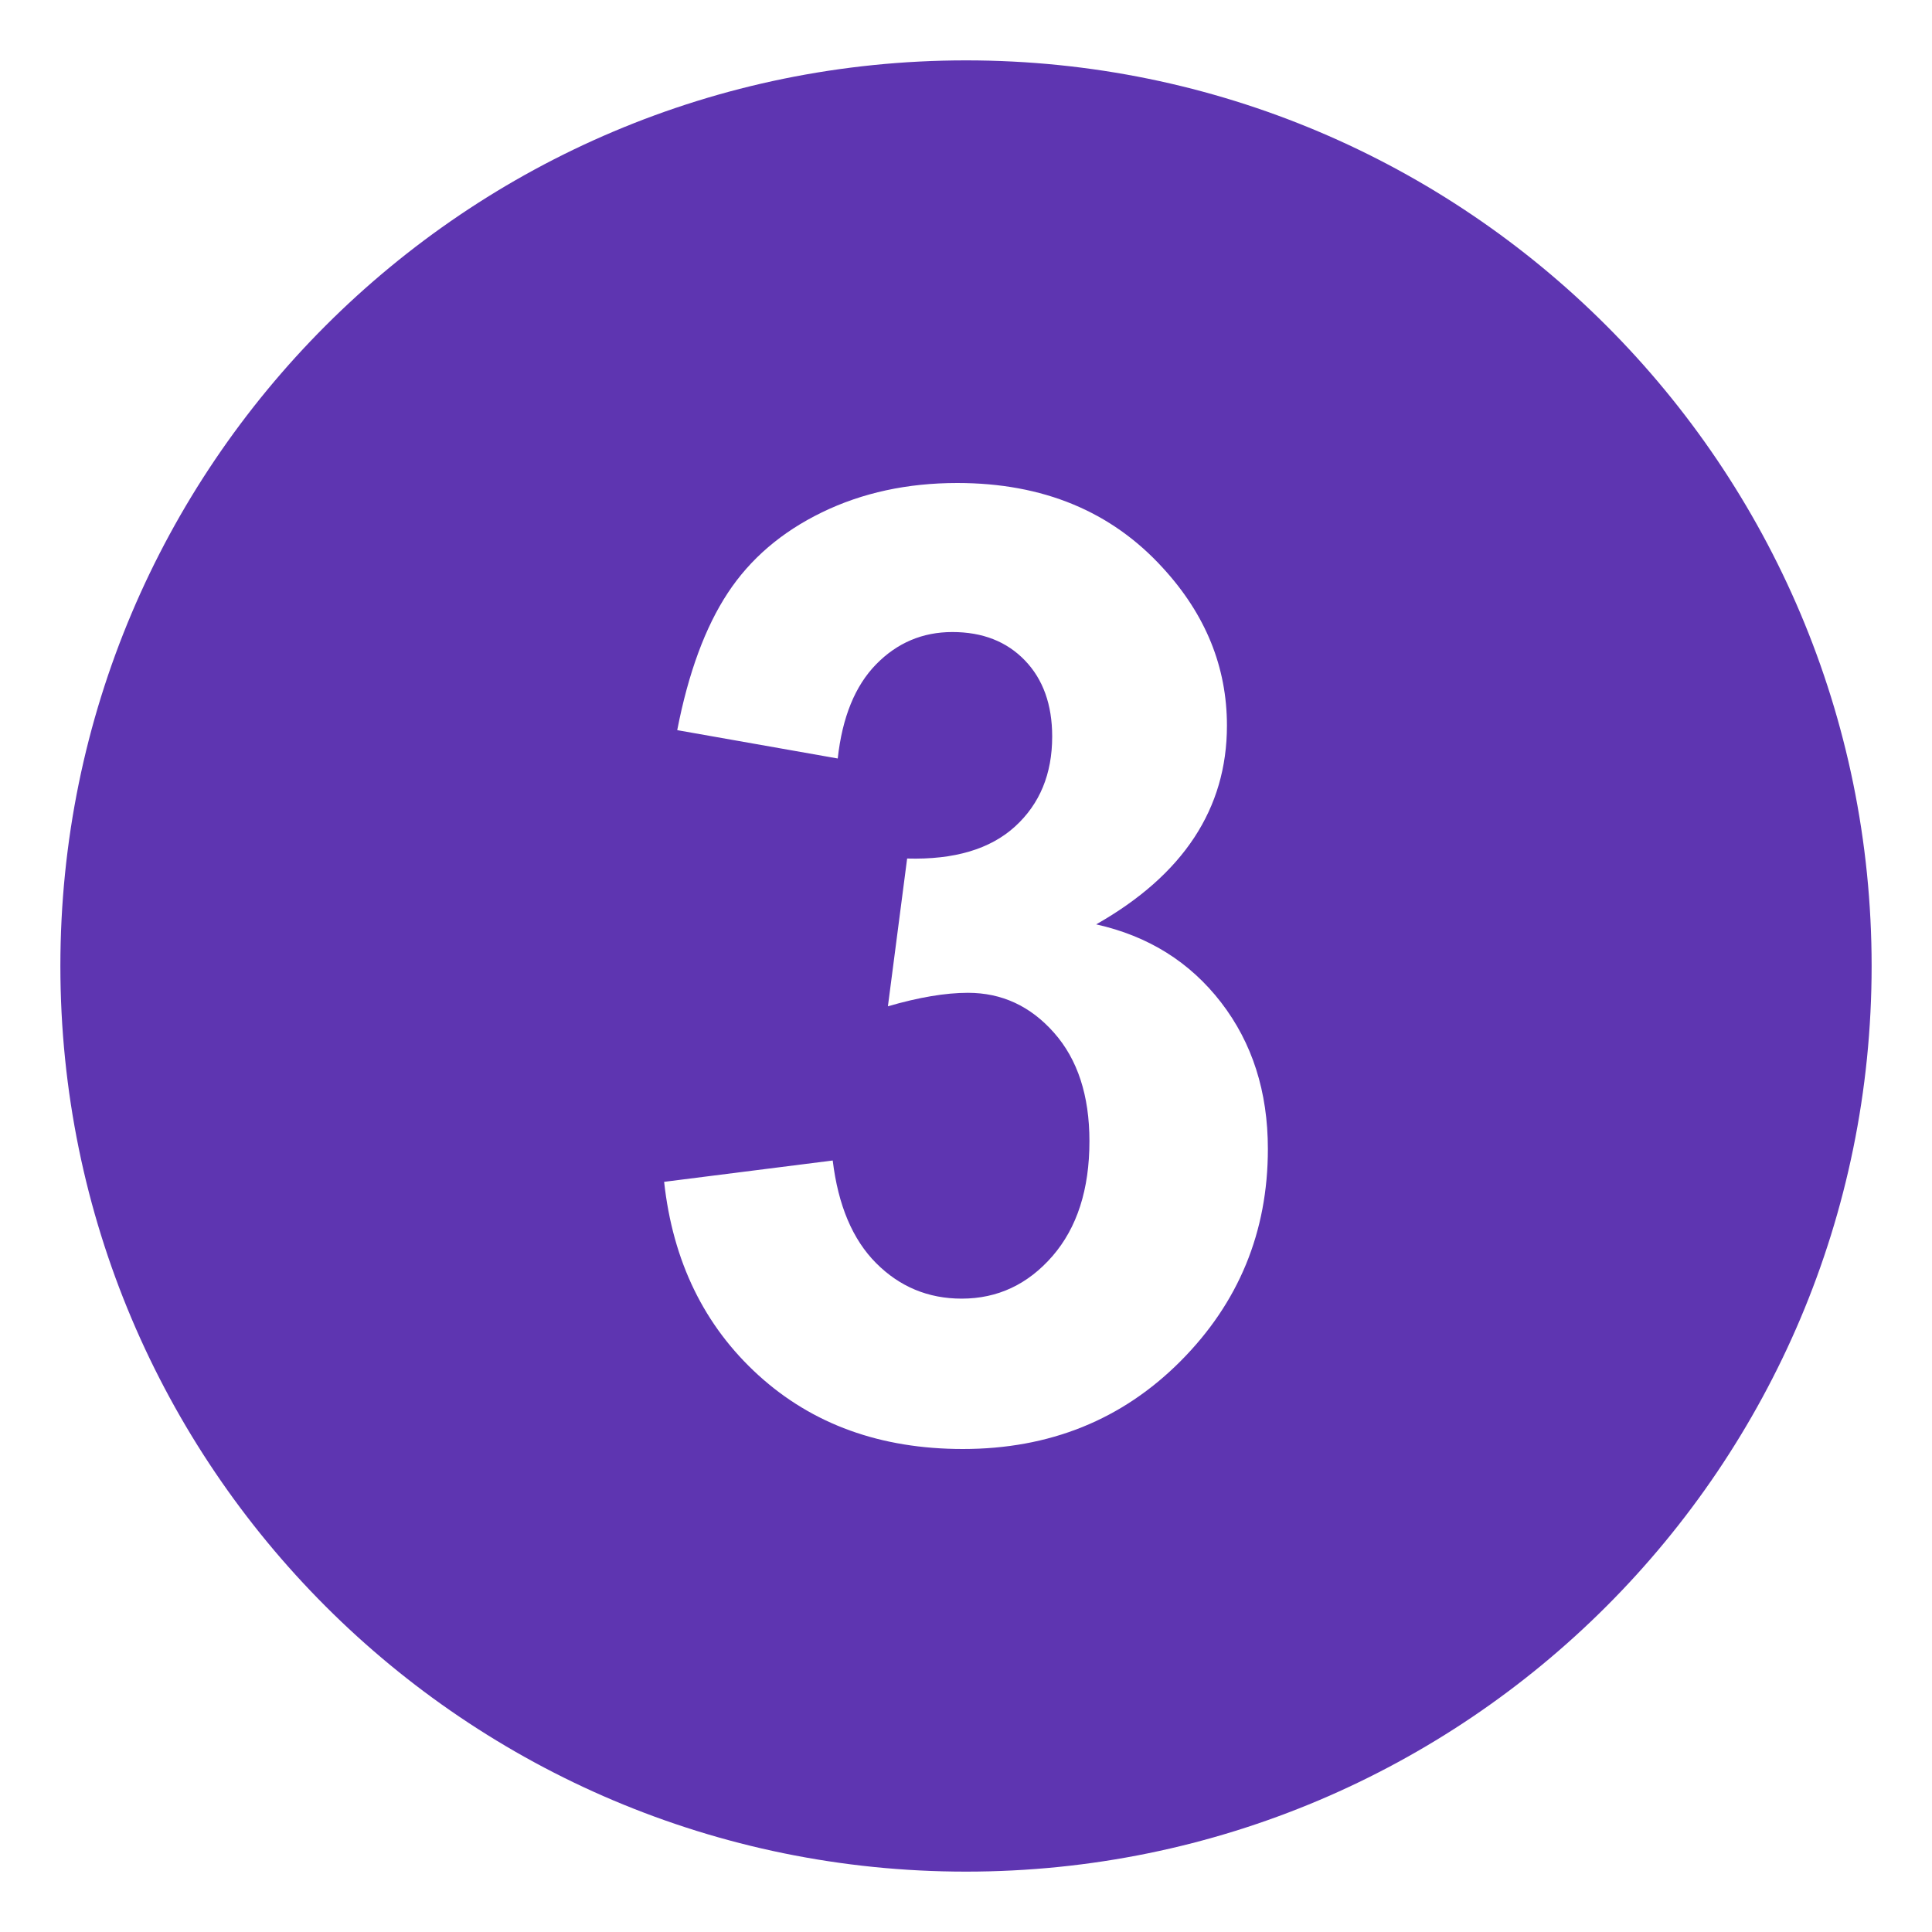
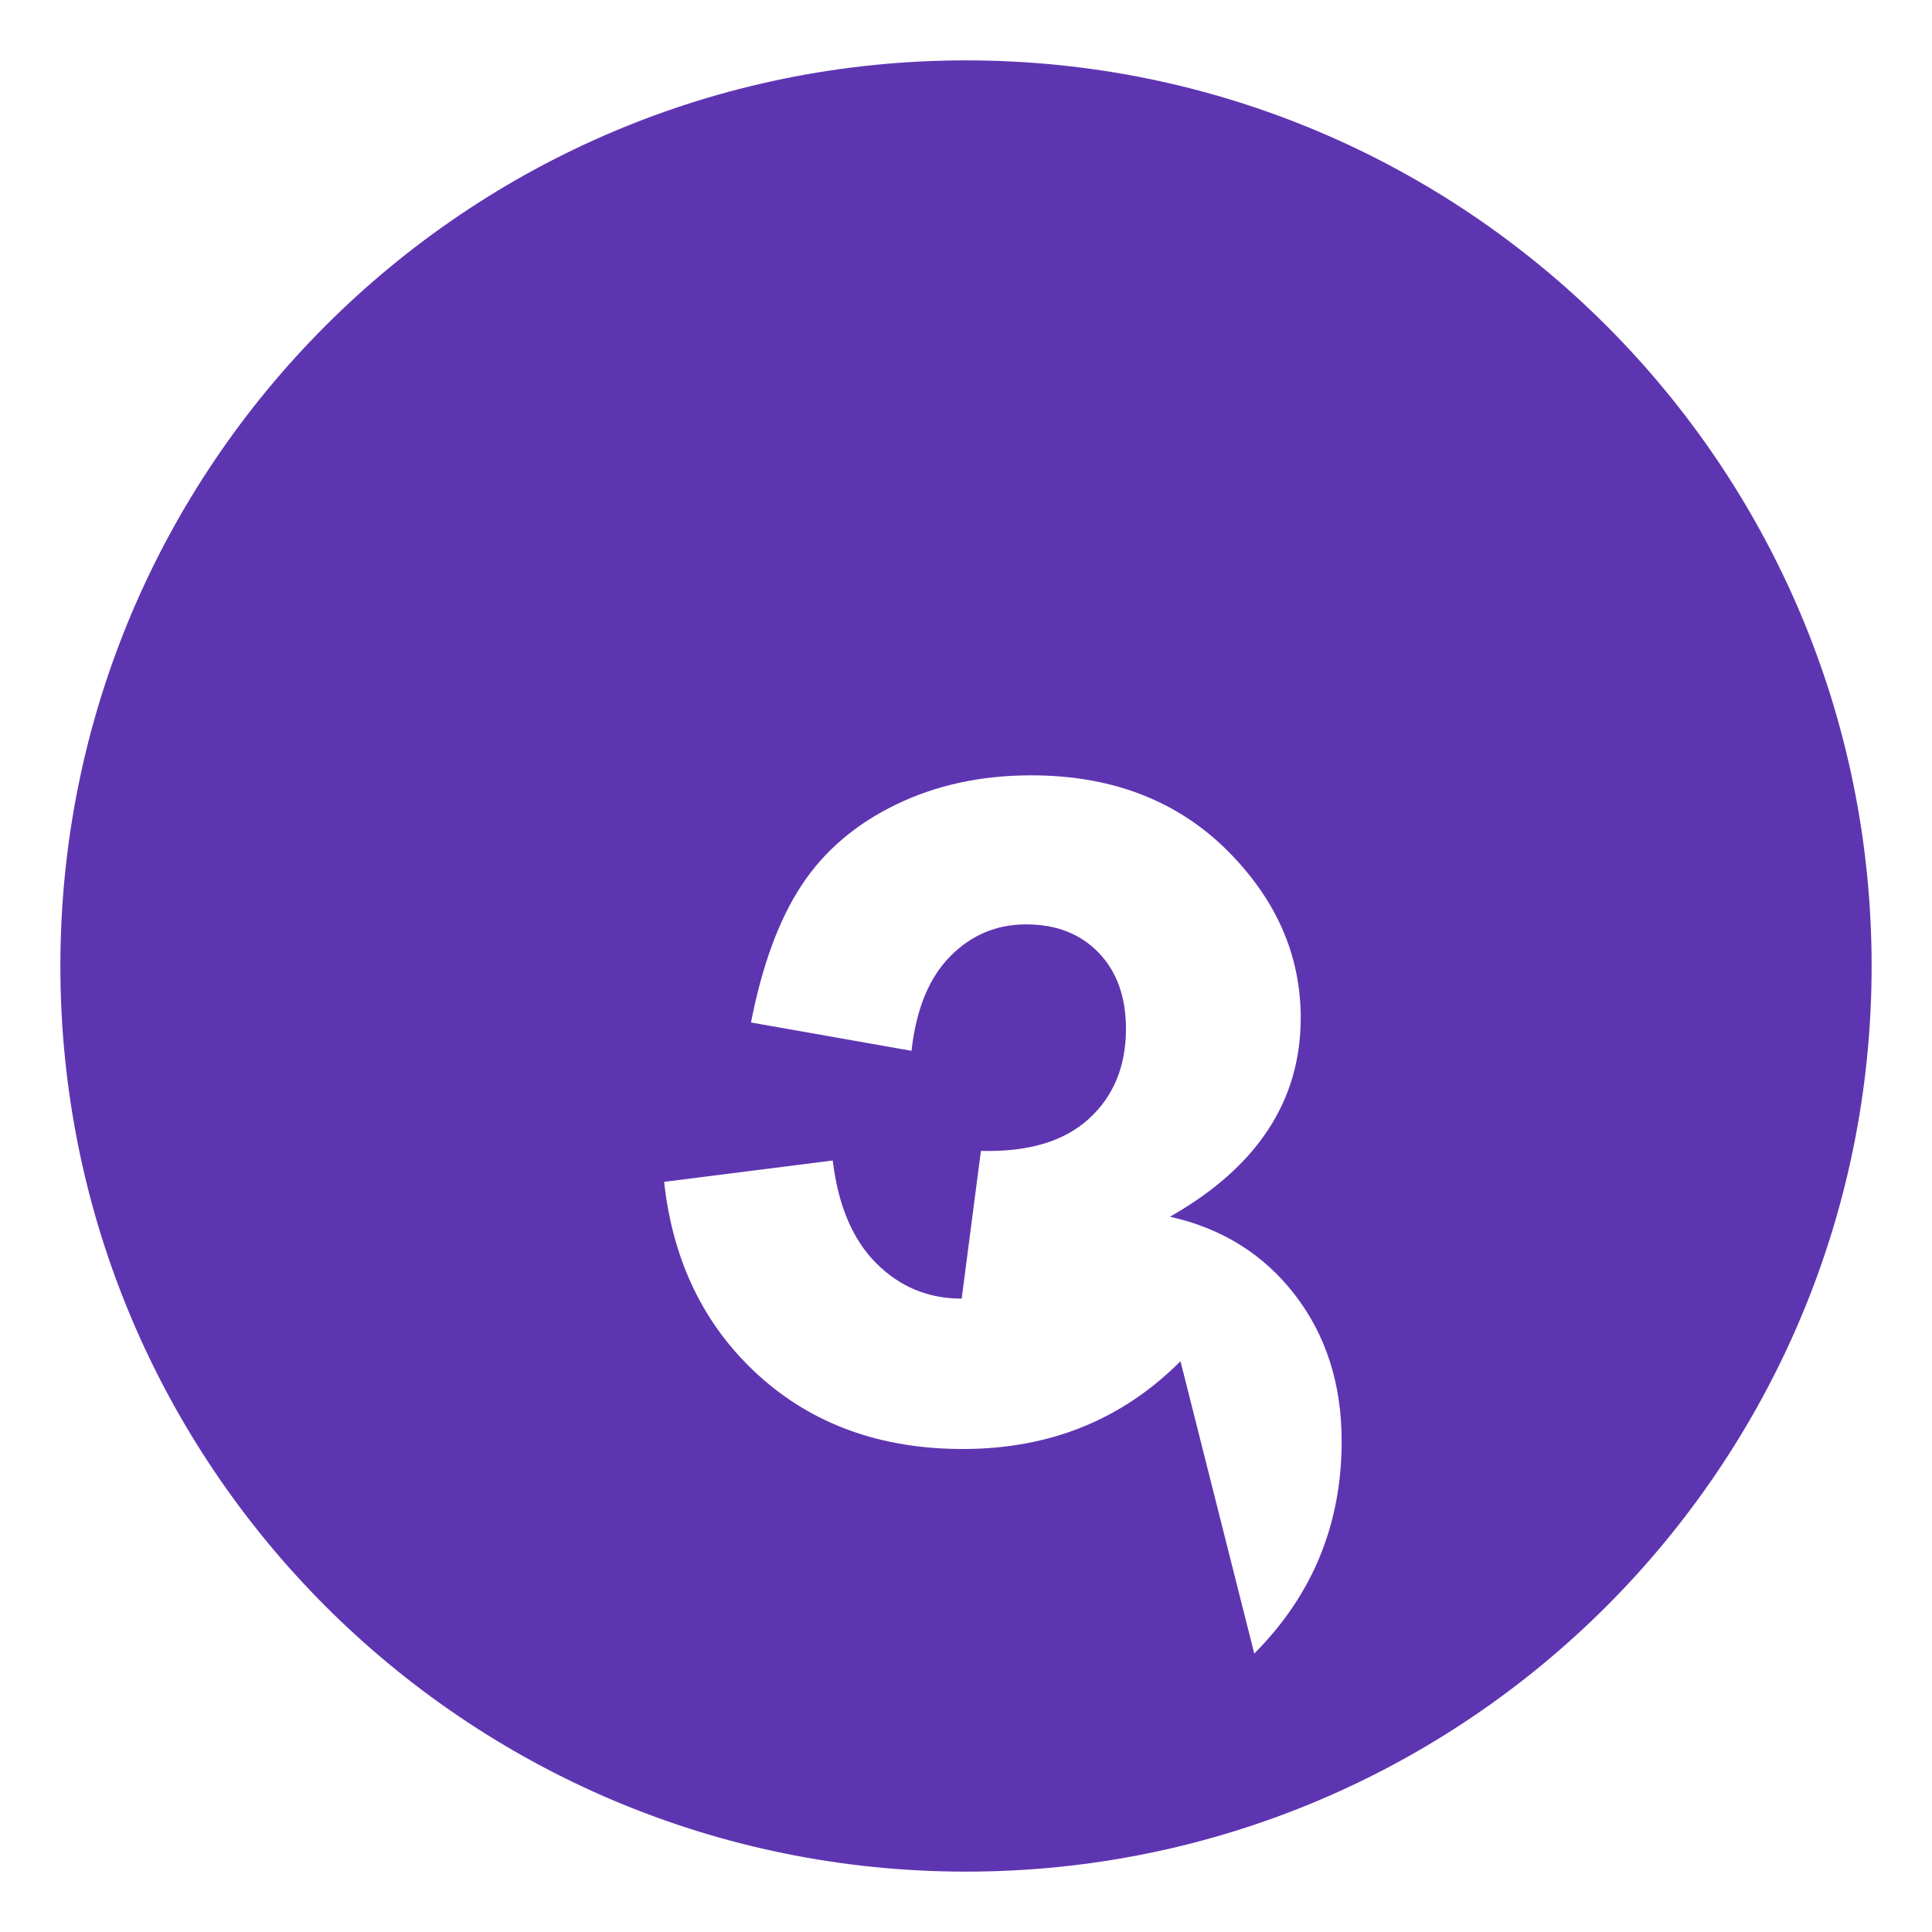
<svg xmlns="http://www.w3.org/2000/svg" viewBox="0 0 64 64" enable-background="new 0 0 64 64">
-   <path d="m32 2c-16.568 0-30 13.432-30 30s13.432 30 30 30 30-13.432 30-30-13.432-30-30-30m7.105 43.092c-1.931 1.937-4.334 2.908-7.208 2.908-2.724 0-4.983-.816-6.776-2.447-1.793-1.633-2.833-3.768-3.121-6.403l5.585-.707c.179 1.482.657 2.617 1.438 3.4s1.725 1.176 2.834 1.176c1.19 0 2.193-.471 3.009-1.41.814-.941 1.223-2.209 1.223-3.807 0-1.51-.391-2.707-1.172-3.59-.781-.885-1.731-1.324-2.854-1.324-.74 0-1.623.148-2.65.447l.637-4.895c1.561.043 2.752-.311 3.573-1.059s1.232-1.742 1.232-2.982c0-1.055-.301-1.896-.903-2.521-.603-.627-1.404-.941-2.403-.941-.985 0-1.827.355-2.525 1.068s-1.122 1.752-1.273 3.121l-5.317-.939c.369-1.896.928-3.41 1.674-4.543.745-1.133 1.785-2.023 3.121-2.672 1.332-.648 2.828-.972 4.484-.972 2.833 0 5.106.939 6.816 2.822 1.41 1.539 2.115 3.275 2.115 5.215 0 2.75-1.444 4.945-4.332 6.584 1.725.385 3.104 1.246 4.138 2.586 1.033 1.34 1.55 2.957 1.55 4.854 0 2.75-.965 5.093-2.895 7.031" fill="#5e35b1" />
+   <path d="m32 2c-16.568 0-30 13.432-30 30s13.432 30 30 30 30-13.432 30-30-13.432-30-30-30m7.105 43.092c-1.931 1.937-4.334 2.908-7.208 2.908-2.724 0-4.983-.816-6.776-2.447-1.793-1.633-2.833-3.768-3.121-6.403l5.585-.707c.179 1.482.657 2.617 1.438 3.4s1.725 1.176 2.834 1.176l.637-4.895c1.561.043 2.752-.311 3.573-1.059s1.232-1.742 1.232-2.982c0-1.055-.301-1.896-.903-2.521-.603-.627-1.404-.941-2.403-.941-.985 0-1.827.355-2.525 1.068s-1.122 1.752-1.273 3.121l-5.317-.939c.369-1.896.928-3.41 1.674-4.543.745-1.133 1.785-2.023 3.121-2.672 1.332-.648 2.828-.972 4.484-.972 2.833 0 5.106.939 6.816 2.822 1.41 1.539 2.115 3.275 2.115 5.215 0 2.75-1.444 4.945-4.332 6.584 1.725.385 3.104 1.246 4.138 2.586 1.033 1.34 1.55 2.957 1.55 4.854 0 2.75-.965 5.093-2.895 7.031" fill="#5e35b1" />
</svg>